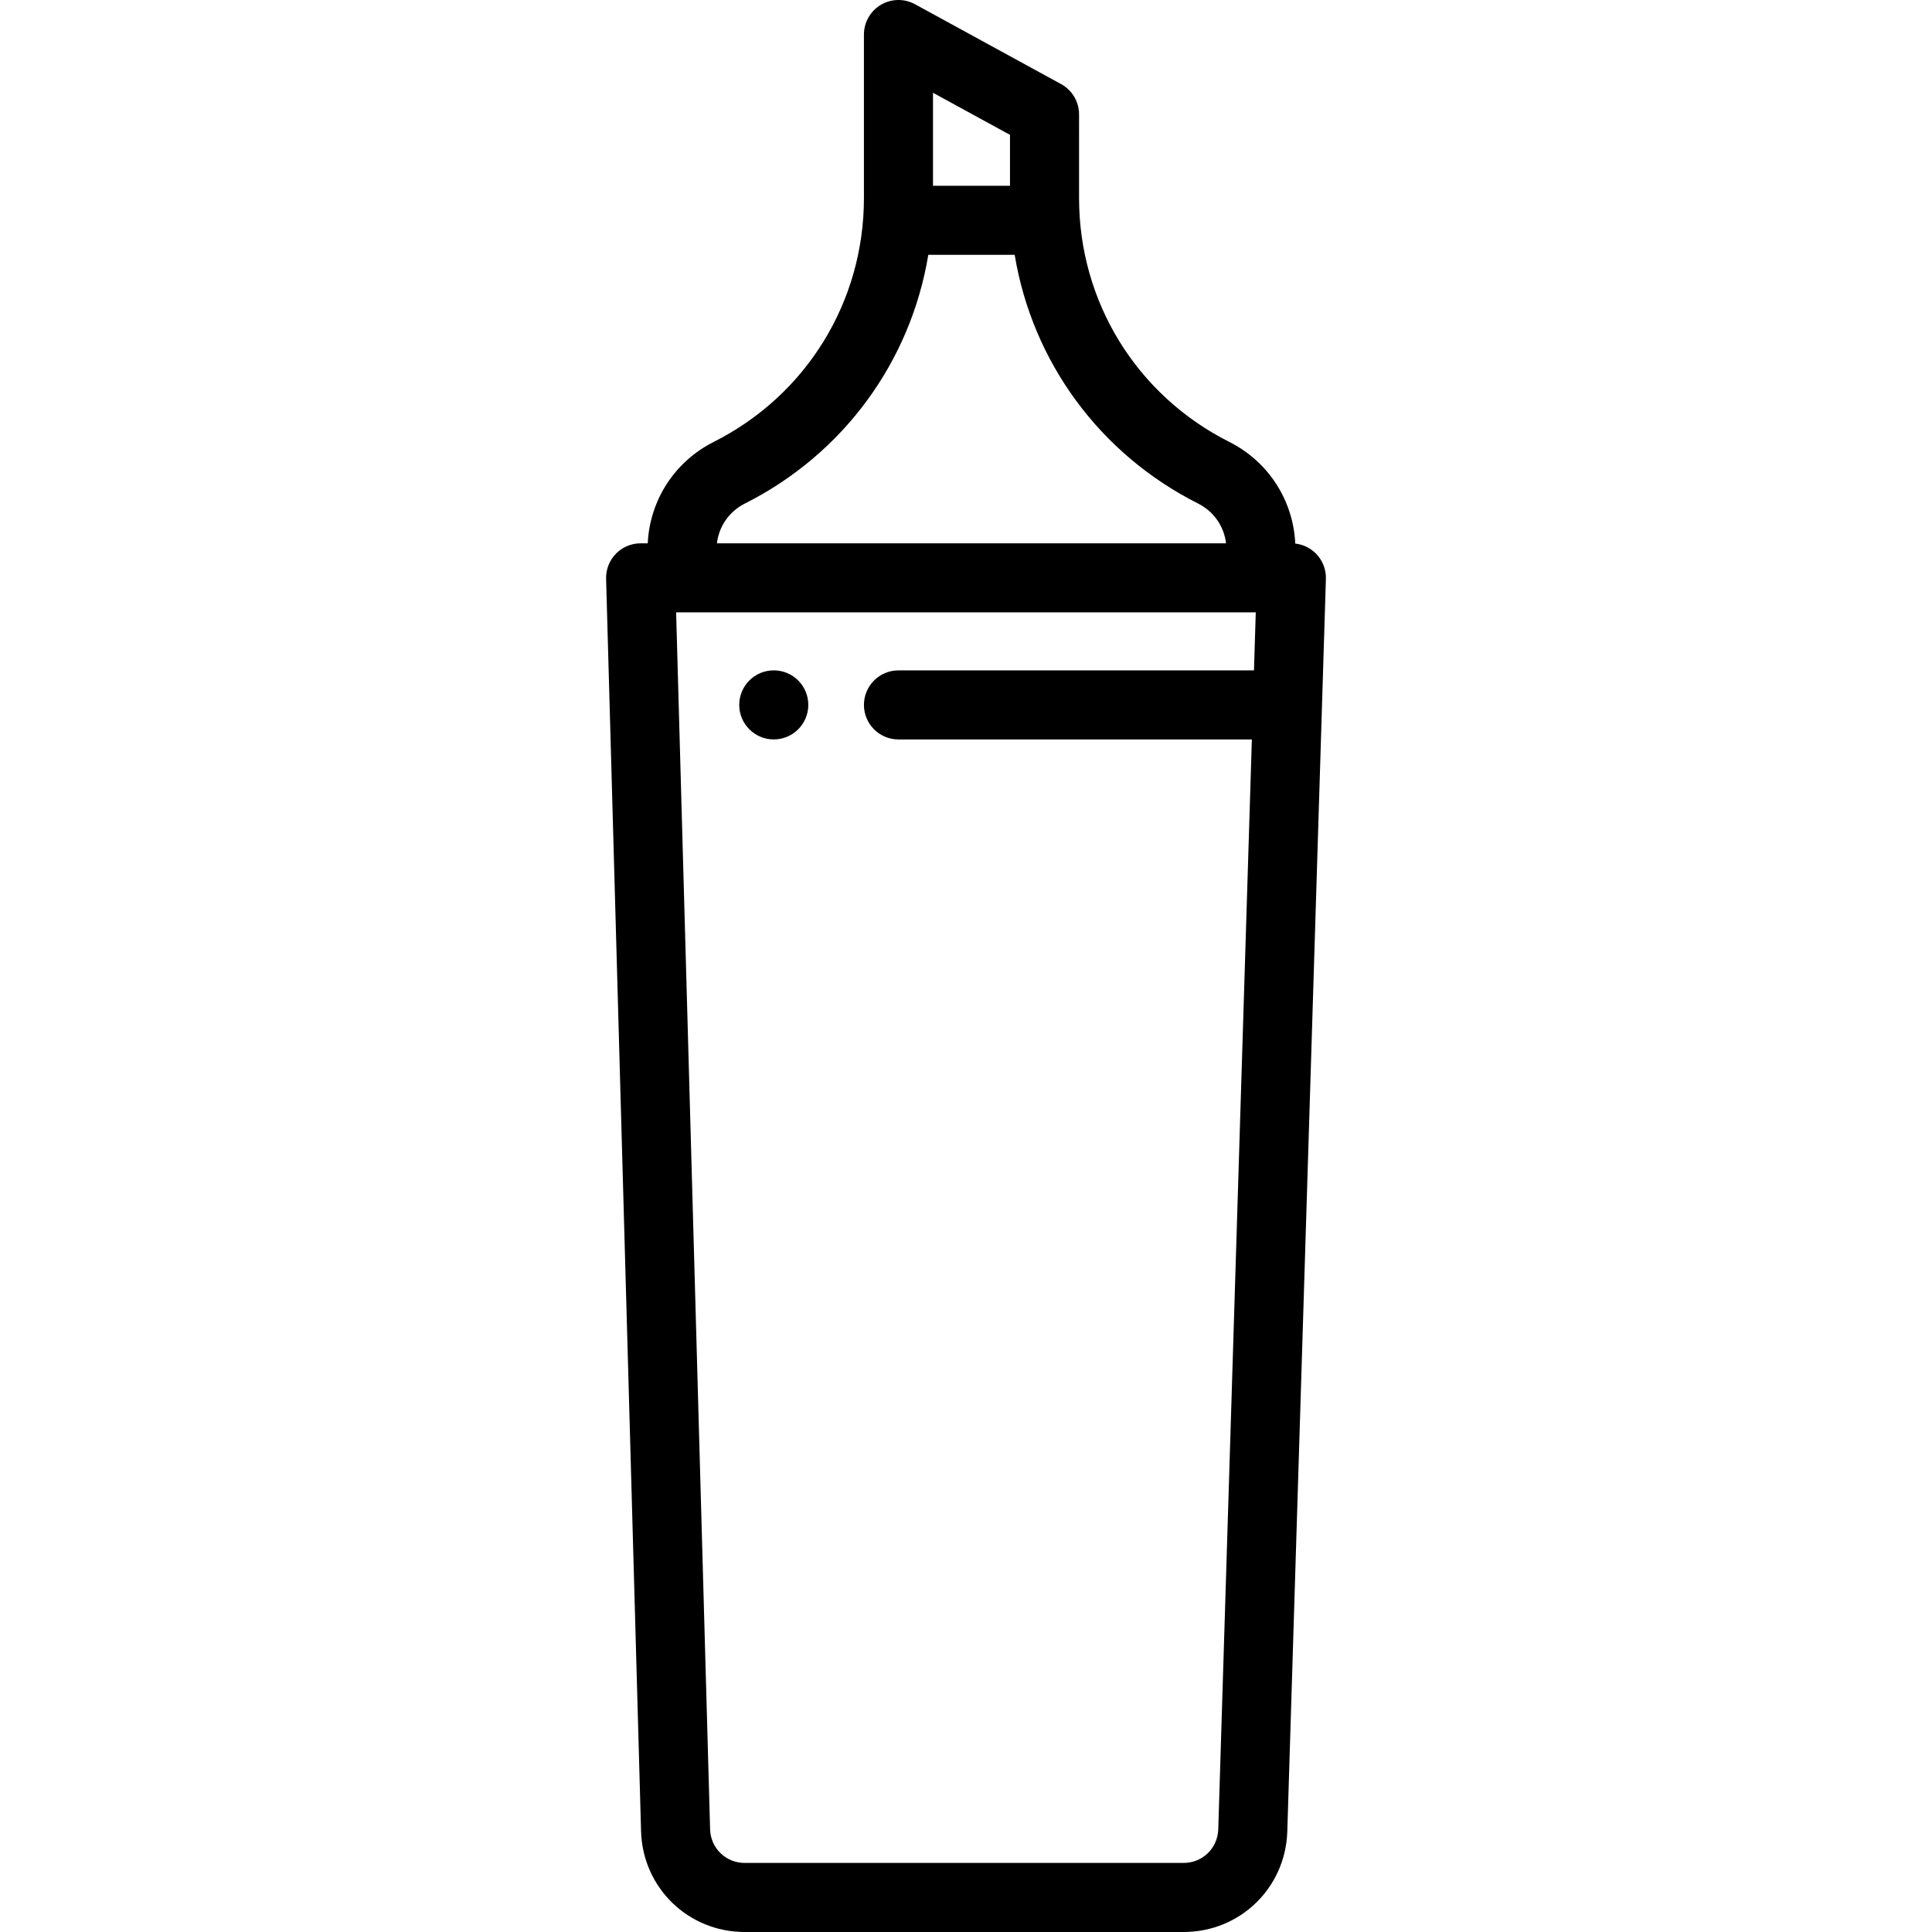
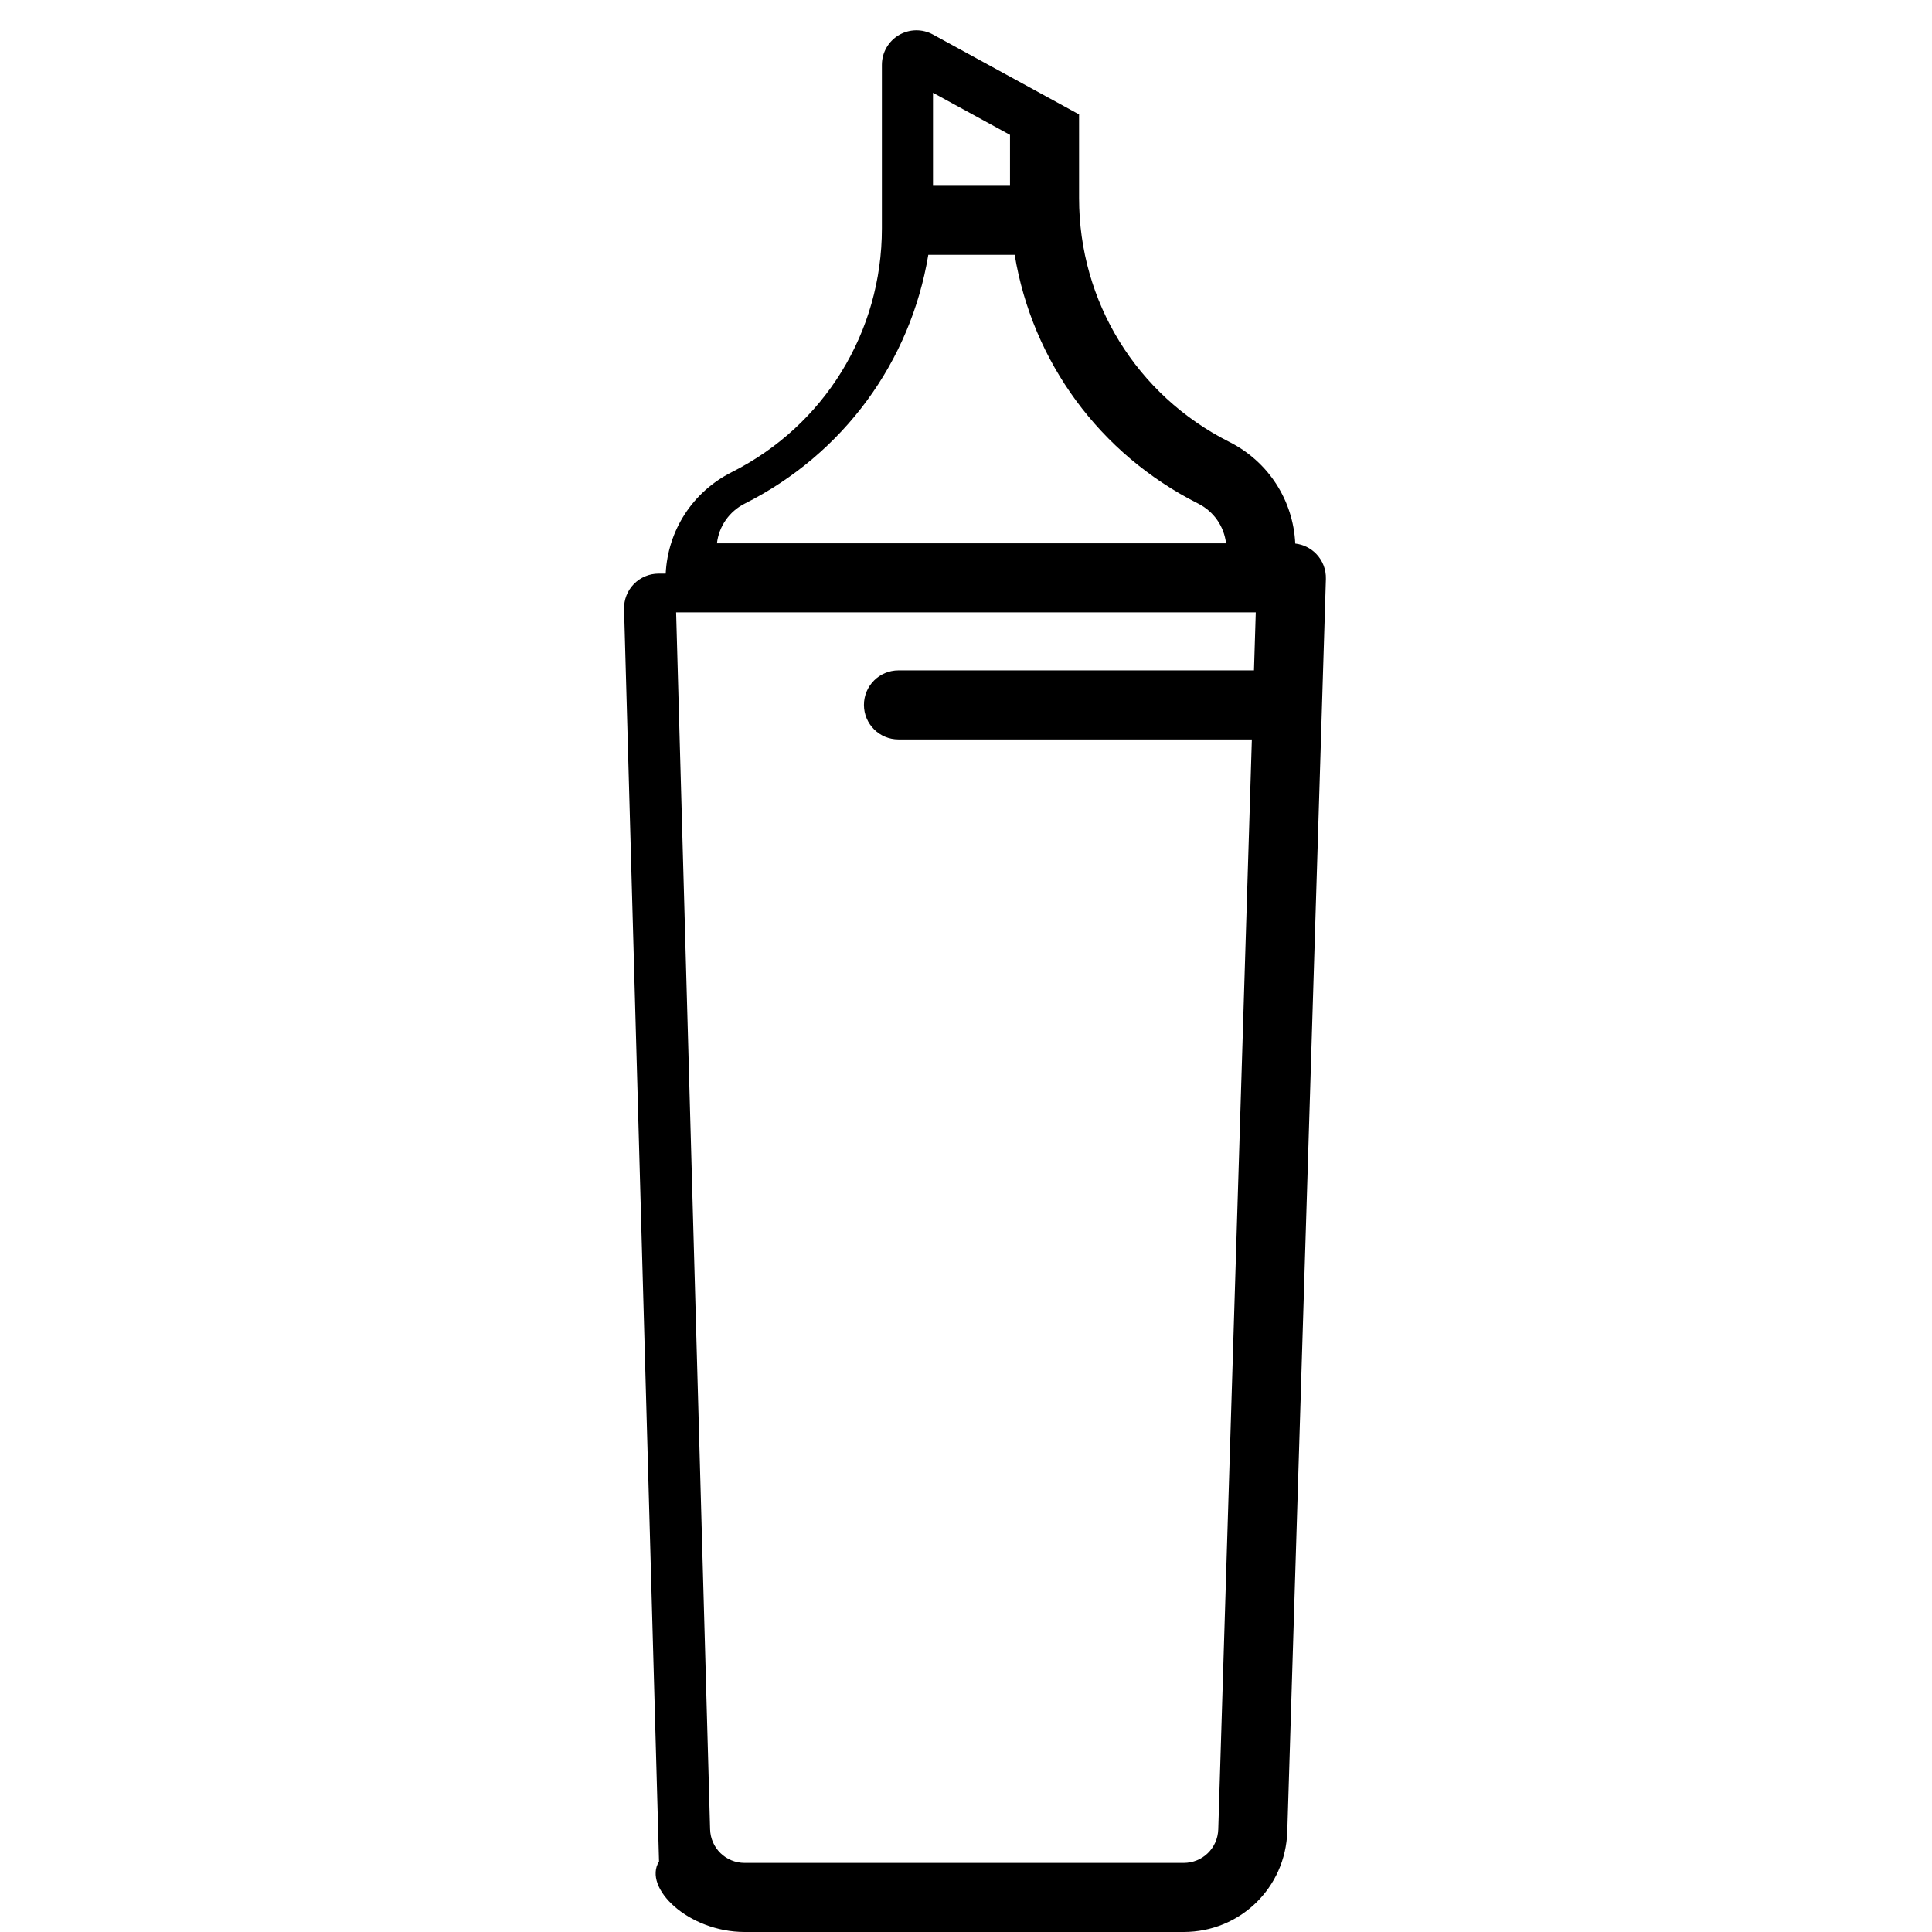
<svg xmlns="http://www.w3.org/2000/svg" fill="#000000" height="800px" width="800px" version="1.1" id="Layer_1" viewBox="0 0 512 512" xml:space="preserve">
  <g>
    <g>
-       <path d="M348.798,146.767c-1.483-1.528-3.443-2.479-5.539-2.717c-0.544-11.497-7.131-21.726-17.493-26.943    c-24.552-12.363-39.804-37.119-39.804-64.607l0.001-22.182c0-3.346-1.826-6.426-4.761-8.03l-38.71-21.165    c-2.836-1.551-6.279-1.491-9.058,0.157c-2.78,1.648-4.484,4.641-4.484,7.872v43.347c0,27.489-15.252,52.245-39.804,64.608    c-10.344,5.209-16.926,15.41-17.491,26.879h-1.885c-2.471,0-4.838,0.999-6.561,2.771c-1.723,1.772-2.656,4.166-2.587,6.636    l9.265,331.89C170.305,500.264,182.372,512,197.36,512h116.315c14.942,0,27.01-11.7,27.471-26.636l10.23-331.944    C351.451,150.945,350.521,148.545,348.798,146.767z M247.254,24.586l20.407,11.156l-0.001,13.487h-20.406V24.586z     M197.378,133.456c26.209-13.197,43.95-37.668,48.632-65.921h22.891c4.683,28.253,22.424,52.725,48.632,65.921    c4.128,2.079,6.856,6.023,7.382,10.532h-134.92C190.522,139.479,193.25,135.534,197.378,133.456z M332.317,177.658h-94.213    c-5.055,0-9.152,4.097-9.152,9.152c0,5.054,4.096,9.152,9.152,9.152h93.65l-8.902,288.837c-0.156,4.99-4.185,8.898-9.177,8.898    H197.359c-5.007,0-9.036-3.919-9.176-8.924L179.18,162.29h1.572H332.79L332.317,177.658z" />
+       <path d="M348.798,146.767c-1.483-1.528-3.443-2.479-5.539-2.717c-0.544-11.497-7.131-21.726-17.493-26.943    c-24.552-12.363-39.804-37.119-39.804-64.607l0.001-22.182l-38.71-21.165    c-2.836-1.551-6.279-1.491-9.058,0.157c-2.78,1.648-4.484,4.641-4.484,7.872v43.347c0,27.489-15.252,52.245-39.804,64.608    c-10.344,5.209-16.926,15.41-17.491,26.879h-1.885c-2.471,0-4.838,0.999-6.561,2.771c-1.723,1.772-2.656,4.166-2.587,6.636    l9.265,331.89C170.305,500.264,182.372,512,197.36,512h116.315c14.942,0,27.01-11.7,27.471-26.636l10.23-331.944    C351.451,150.945,350.521,148.545,348.798,146.767z M247.254,24.586l20.407,11.156l-0.001,13.487h-20.406V24.586z     M197.378,133.456c26.209-13.197,43.95-37.668,48.632-65.921h22.891c4.683,28.253,22.424,52.725,48.632,65.921    c4.128,2.079,6.856,6.023,7.382,10.532h-134.92C190.522,139.479,193.25,135.534,197.378,133.456z M332.317,177.658h-94.213    c-5.055,0-9.152,4.097-9.152,9.152c0,5.054,4.096,9.152,9.152,9.152h93.65l-8.902,288.837c-0.156,4.99-4.185,8.898-9.177,8.898    H197.359c-5.007,0-9.036-3.919-9.176-8.924L179.18,162.29h1.572H332.79L332.317,177.658z" />
    </g>
  </g>
  <g>
    <g>
-       <circle cx="205.057" cy="186.804" r="9.152" />
-     </g>
+       </g>
  </g>
</svg>